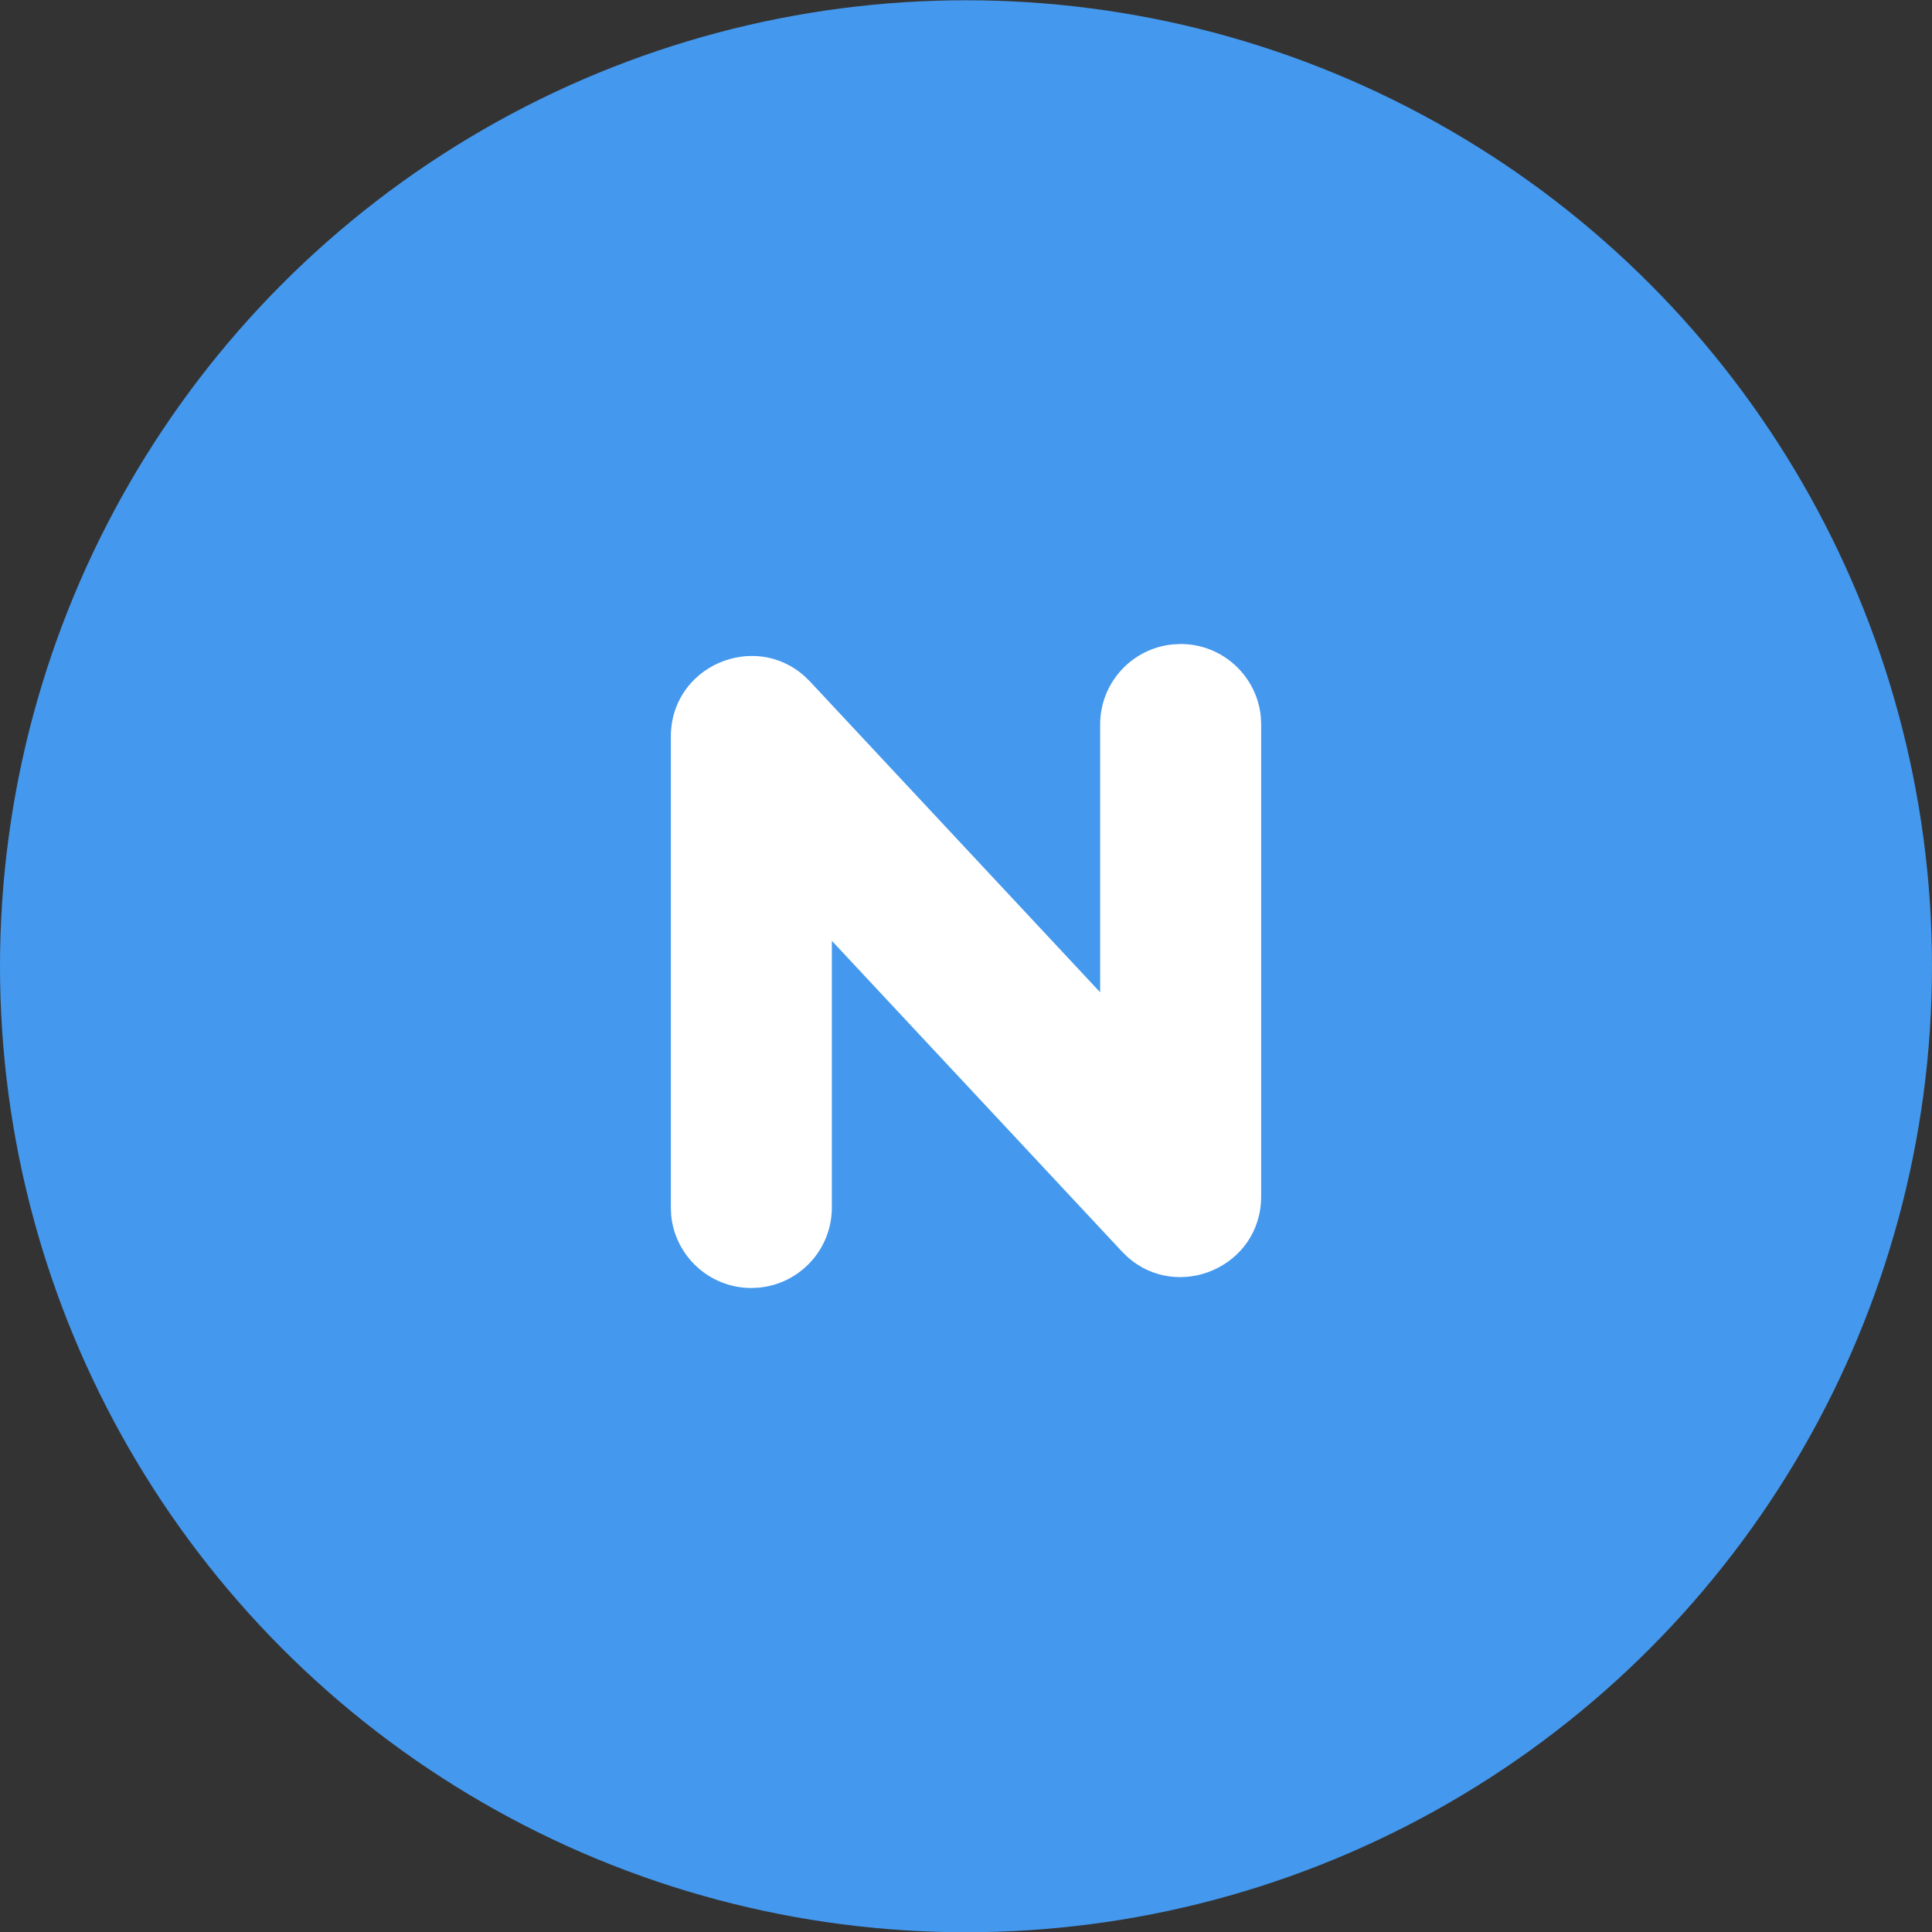
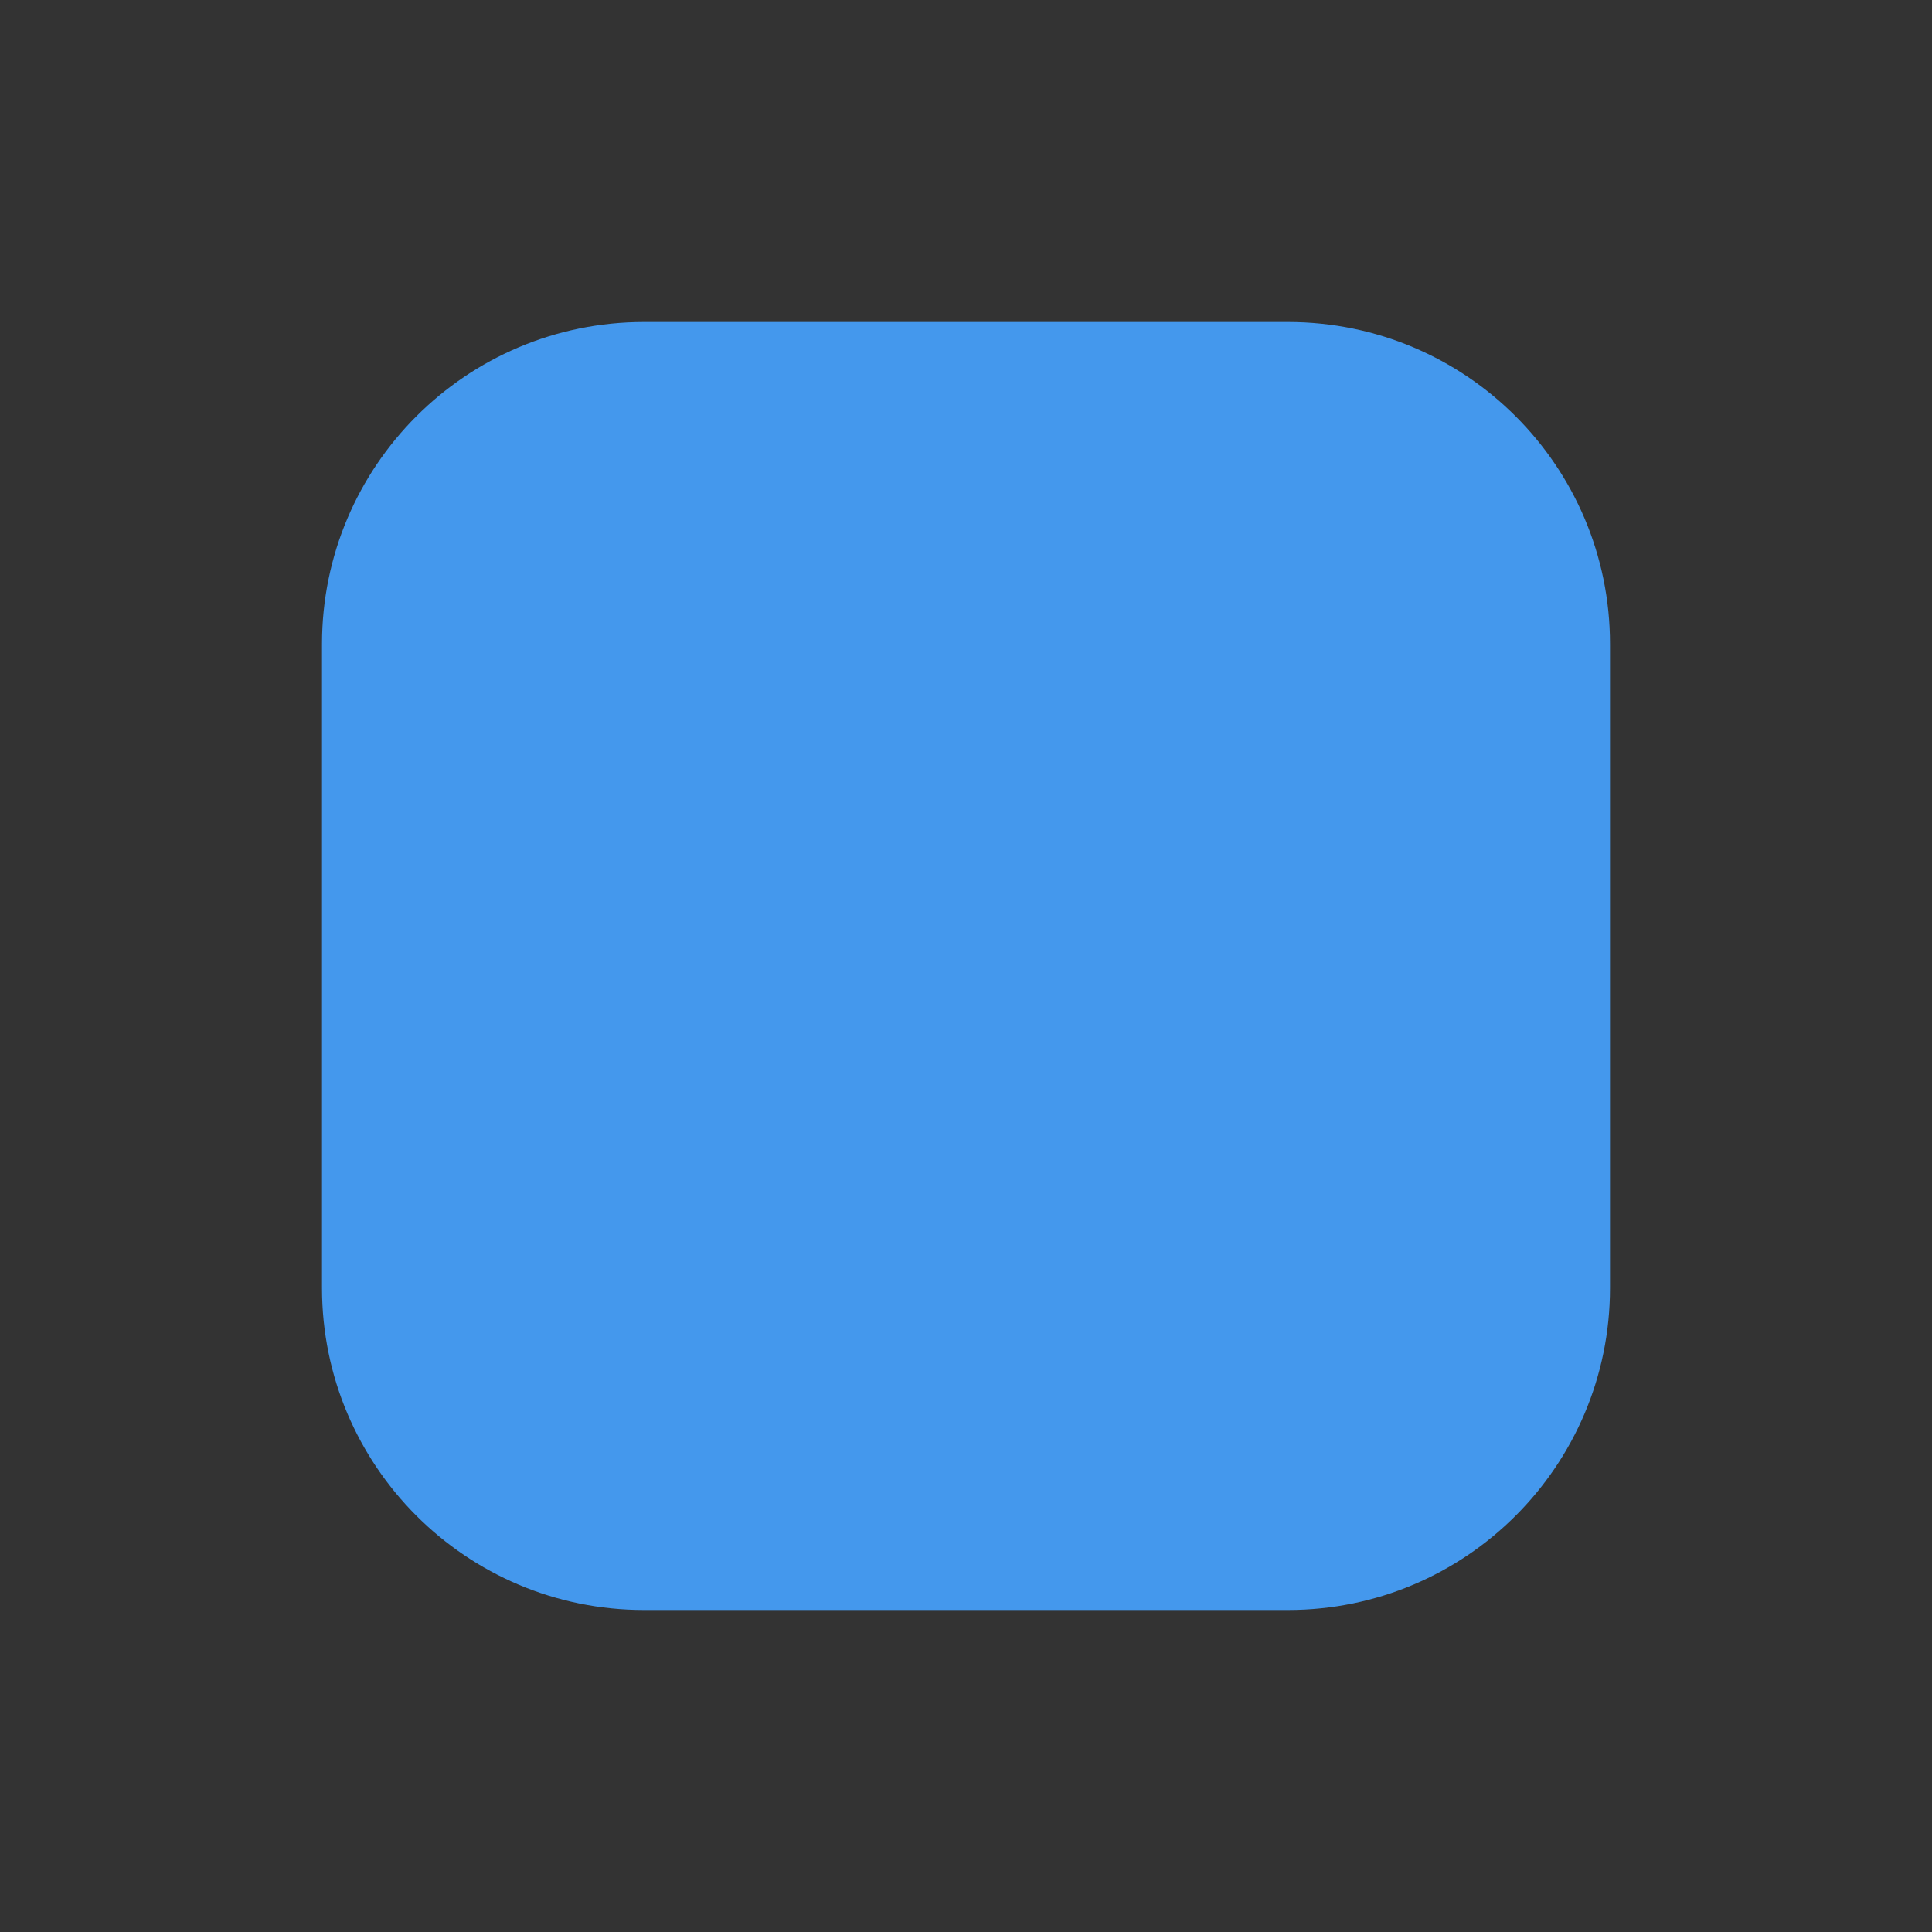
<svg xmlns="http://www.w3.org/2000/svg" width="30" height="30" viewBox="0 0 30 30" fill="none">
  <rect x="0" y="0" width="30" height="30" fill="#333333" stroke="none" />
-   <circle cx="15" cy="15.004" r="15" fill="#4498ED" />
  <path fill-rule="evenodd" clip-rule="evenodd" d="M10 5H20C22.761 5 25 7.239 25 10V20C25 22.761 22.761 25 20 25H10C7.239 25 5 22.761 5 20V10C5 7.239 7.239 5 10 5Z" fill="#4498ED" />
-   <path d="M18.333 10C18.983 10 19.517 10.496 19.578 11.13L19.583 11.25V18.579C19.583 19.675 18.285 20.224 17.499 19.51L17.42 19.432L12.917 14.609V18.75C12.917 19.4 12.421 19.934 11.787 19.994L11.667 20C11.017 20 10.483 19.504 10.422 18.87L10.417 18.75V11.438C10.417 10.341 11.715 9.793 12.501 10.507L12.58 10.585L17.083 15.408V11.25C17.083 10.6 17.579 10.066 18.213 10.006L18.333 10Z" fill="white" />
</svg>